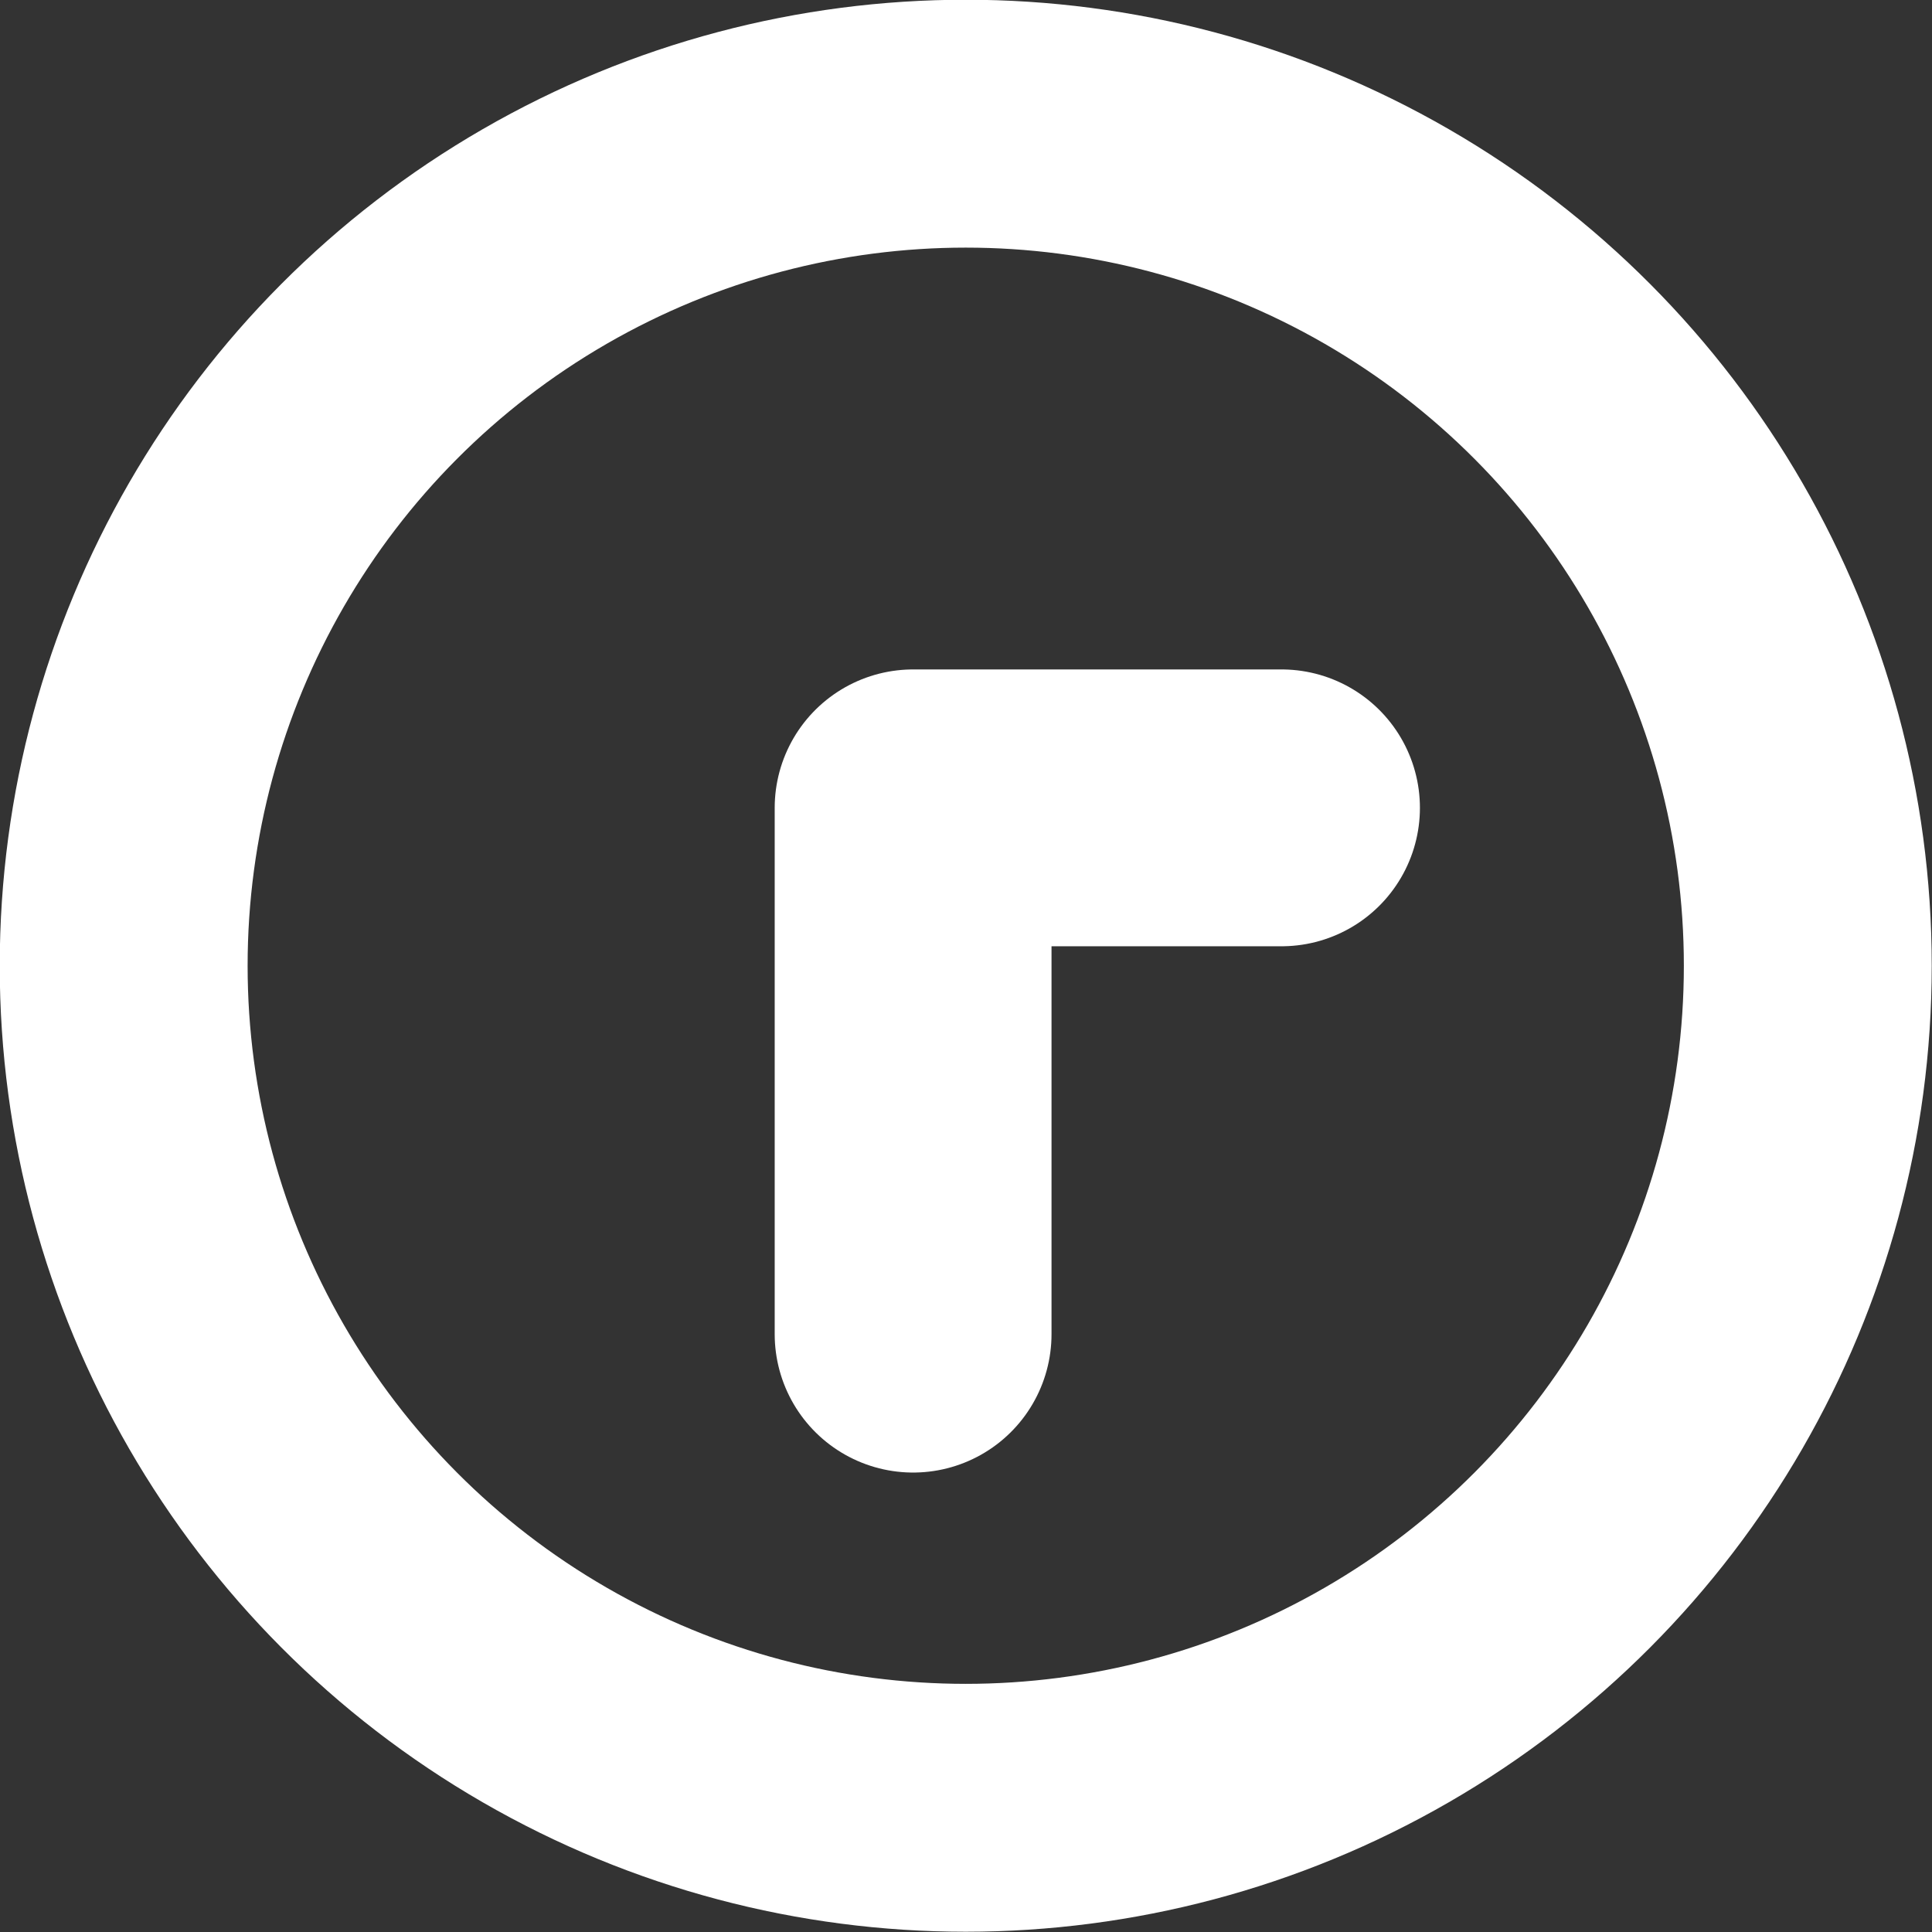
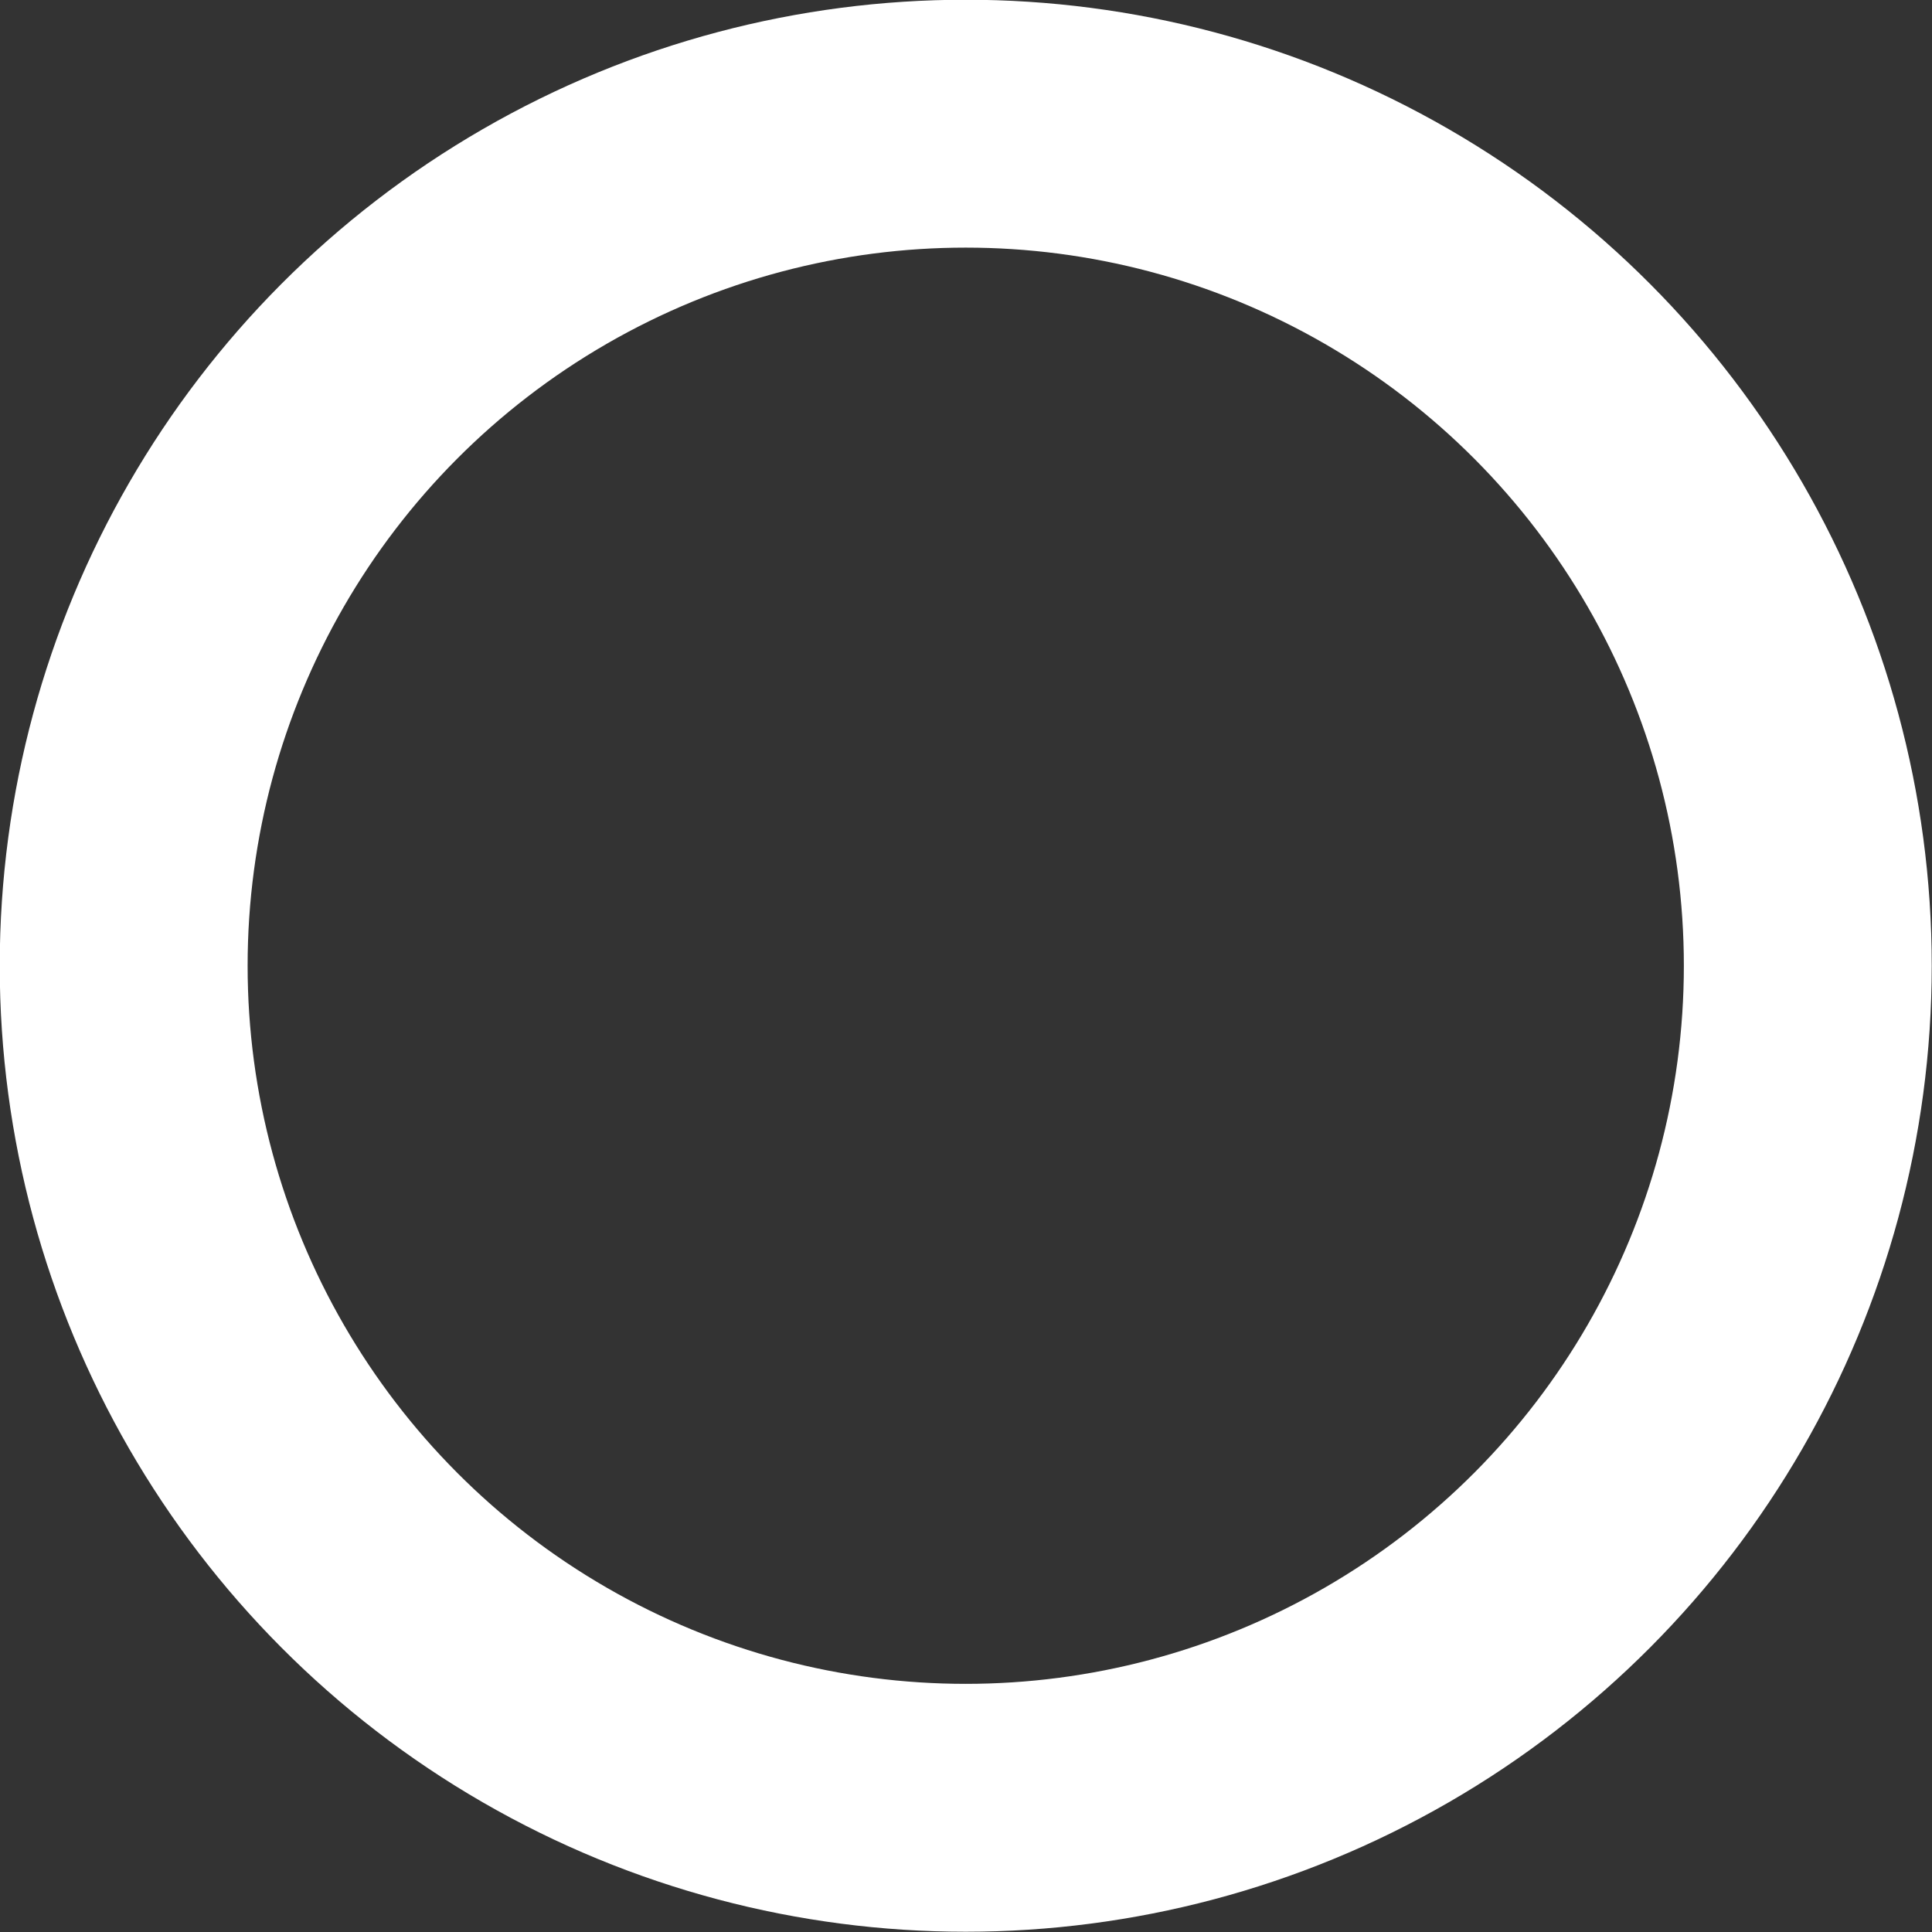
<svg xmlns="http://www.w3.org/2000/svg" viewBox="0 0 36.71 36.71">
  <rect x="0" y="0" width="36.71" height="36.71" fill="#333333" stroke="none" />
  <defs>
    <style>.cls-1,.cls-2{fill:none;stroke:#fff;}.cls-1{stroke-miterlimit:10;stroke-width:4.71px;}.cls-2{stroke-linecap:round;stroke-linejoin:round;stroke-width:5.26px;}</style>
  </defs>
  <g id="レイヤー_2" data-name="レイヤー 2">
    <g id="コンテンツ">
      <circle class="cls-1" cx="18.35" cy="18.35" r="16" />
-       <polyline class="cls-2" points="17.35 25.35 17.35 15.35 24.35 15.35" />
    </g>
  </g>
</svg>